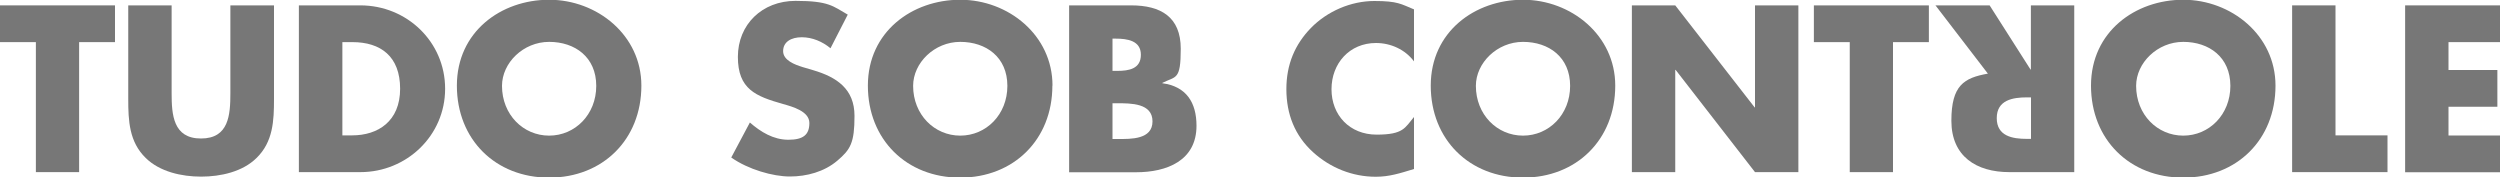
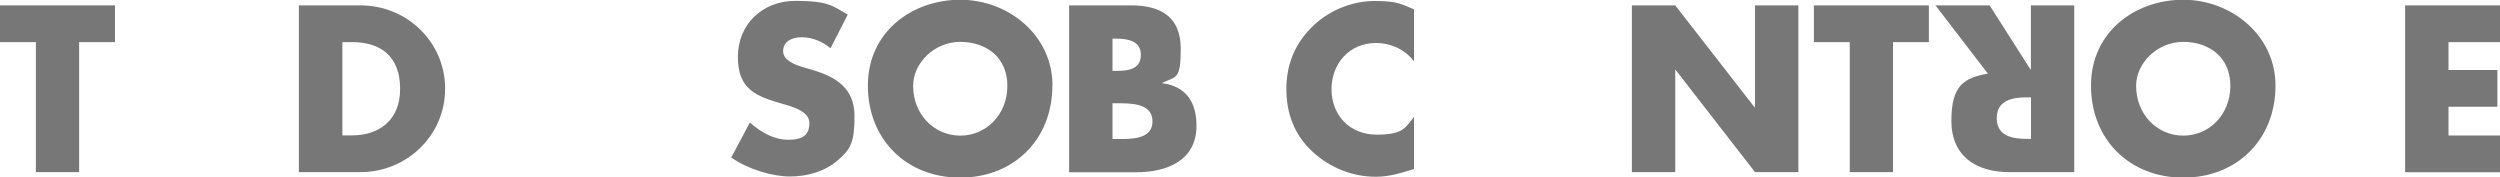
<svg xmlns="http://www.w3.org/2000/svg" version="1.1" viewBox="0 0 2000 141.9">
  <defs>
    <style>
      .cls-1 {
        fill: #777;
      }
    </style>
  </defs>
  <g>
    <g id="Camada_1">
      <g id="uuid-cd6ae04e-bbb8-457c-a339-17989068f0b7">
        <path class="cls-1" d="M63.3,137.7H28.7V33.7H0V4.3h92v29.4h-28.7v104.1h0Z" />
-         <path class="cls-1" d="M219.2,4.3v75c0,17.2-.7,34.2-14,47.1-11.1,11-28.7,14.9-44.3,14.9s-33.1-3.9-44.3-14.9c-13.3-12.9-14-29.9-14-47.1V4.3h34.7v70.2c0,17.3,1.2,36.3,23.5,36.3s23.5-18.9,23.5-36.3V4.3h34.9Z" />
        <path class="cls-1" d="M239.1,4.3h49.2c37.2,0,67.8,29.2,67.8,66.7s-30.8,66.7-67.8,66.7h-49.2V4.2h0ZM273.9,108.3h7.8c20.7,0,38.4-11.3,38.4-37.3s-15.7-37.3-38.1-37.3h-8.1v74.7h0Z" />
-         <path class="cls-1" d="M513.1,68.5c0,43.2-31,73.6-73.8,73.6s-73.8-30.4-73.8-73.6S400.9-.2,439.3-.2s73.8,28.3,73.8,68.7ZM401.6,68.7c0,23,17,39.8,37.7,39.8s37.7-16.8,37.7-39.8-17-35.2-37.7-35.2-37.7,16.8-37.7,35.2Z" />
        <path class="cls-1" d="M664.4,38.6c-6.4-5.3-14.5-8.8-23-8.8s-14.9,3.7-14.9,11.1,9.4,10.8,15.4,12.7l8.8,2.6c18.6,5.5,32.9,14.9,32.9,36.5s-3.2,26.9-13.8,35.9c-10.4,8.8-24.4,12.6-37.9,12.6s-33.3-5.6-46.9-15.2l14.9-28c8.7,7.6,18.9,13.8,30.8,13.8s16.8-4,16.8-13.4-13.6-13.1-21.1-15.2c-21.8-6.2-36.1-11.8-36.1-37.7S609.7.7,636.4.7s29.9,4.2,41.8,11l-13.8,26.9h0Z" />
        <path class="cls-1" d="M841.9,68.5c0,43.2-31,73.6-73.8,73.6s-73.8-30.4-73.8-73.6S729.8-.2,768.2-.2s73.8,28.3,73.8,68.7h0ZM730.5,68.7c0,23,17,39.8,37.7,39.8s37.7-16.8,37.7-39.8-17-35.2-37.7-35.2-37.7,16.8-37.7,35.2Z" />
        <path class="cls-1" d="M855.3,137.7V4.3h49.6c23.7,0,39.7,9.2,39.7,34.7s-3.9,21.8-14.7,27.3v.3c19.1,2.5,27.3,15.4,27.3,34,0,28-23.9,37.2-48.3,37.2h-53.6ZM890,56.7h3.9c9.2,0,18.8-1.6,18.8-12.9s-10.8-12.9-20.2-12.9h-2.5v25.8h0ZM890,111.2h4.4c10.2,0,27.6.5,27.6-14.1s-17.2-14.5-28.5-14.5h-3.5v28.7h0Z" />
        <path class="cls-1" d="M1131.2,49.1c-7.1-9.5-18.6-14.7-30.4-14.7-21.2,0-35.6,16.3-35.6,37s14.5,36.3,36.1,36.3,22.6-5.5,29.9-14.1v41.6c-11.5,3.5-19.8,6.2-30.6,6.2-18.6,0-36.3-7.1-50.1-19.6-14.7-13.3-21.4-30.6-21.4-50.5s6.9-35.8,19.6-48.9c13.1-13.4,32-21.6,50.8-21.6s21.4,2.5,31.7,6.7v41.6h0Z" />
-         <path class="cls-1" d="M1292.2,68.5c0,43.2-31,73.6-73.8,73.6s-73.8-30.4-73.8-73.6S1180-.2,1218.4-.2s73.8,28.3,73.8,68.7h0ZM1180.7,68.7c0,23,17,39.8,37.7,39.8s37.7-16.8,37.7-39.8-17-35.2-37.7-35.2-37.7,16.8-37.7,35.2Z" />
        <path class="cls-1" d="M1305.5,4.3h34.7l63.5,81.6h.3V4.3h34.7v133.4h-34.7l-63.5-81.8h-.3v81.8h-34.7V4.3Z" />
        <path class="cls-1" d="M1514.5,137.7h-34.7V33.7h-28.7V4.3h92v29.4h-28.7v104.1h0Z" />
        <path class="cls-1" d="M1548.5,4.3h43.2l32.7,51.3h.3V4.3h34.7v133.4h-51.9c-26.4,0-46.4-12.6-46.4-41.1s10.2-34.3,29.2-37.7l-42-54.7h.2ZM1624.8,77.9h-3.3c-11.3,0-24.1,2.1-24.1,16.6s12.7,16.6,24.1,16.6h3.3v-33.3h0Z" />
        <path class="cls-1" d="M1820.4,68.5c0,43.2-31,73.6-73.8,73.6s-73.8-30.4-73.8-73.6S1708.3-.2,1746.6-.2s73.8,28.3,73.8,68.7ZM1708.9,68.7c0,23,17,39.8,37.7,39.8s37.7-16.8,37.7-39.8-17-35.2-37.7-35.2-37.7,16.8-37.7,35.2Z" />
-         <path class="cls-1" d="M1868.4,108.3h41.6v29.4h-76.3V4.3h34.7v104.1h0Z" />
        <path class="cls-1" d="M1958.8,33.7v22.3h39.1v29.4h-39.1v23h41.2v29.4h-75.9V4.3h75.9v29.4h-41.2Z" />
      </g>
    </g>
  </g>
</svg>